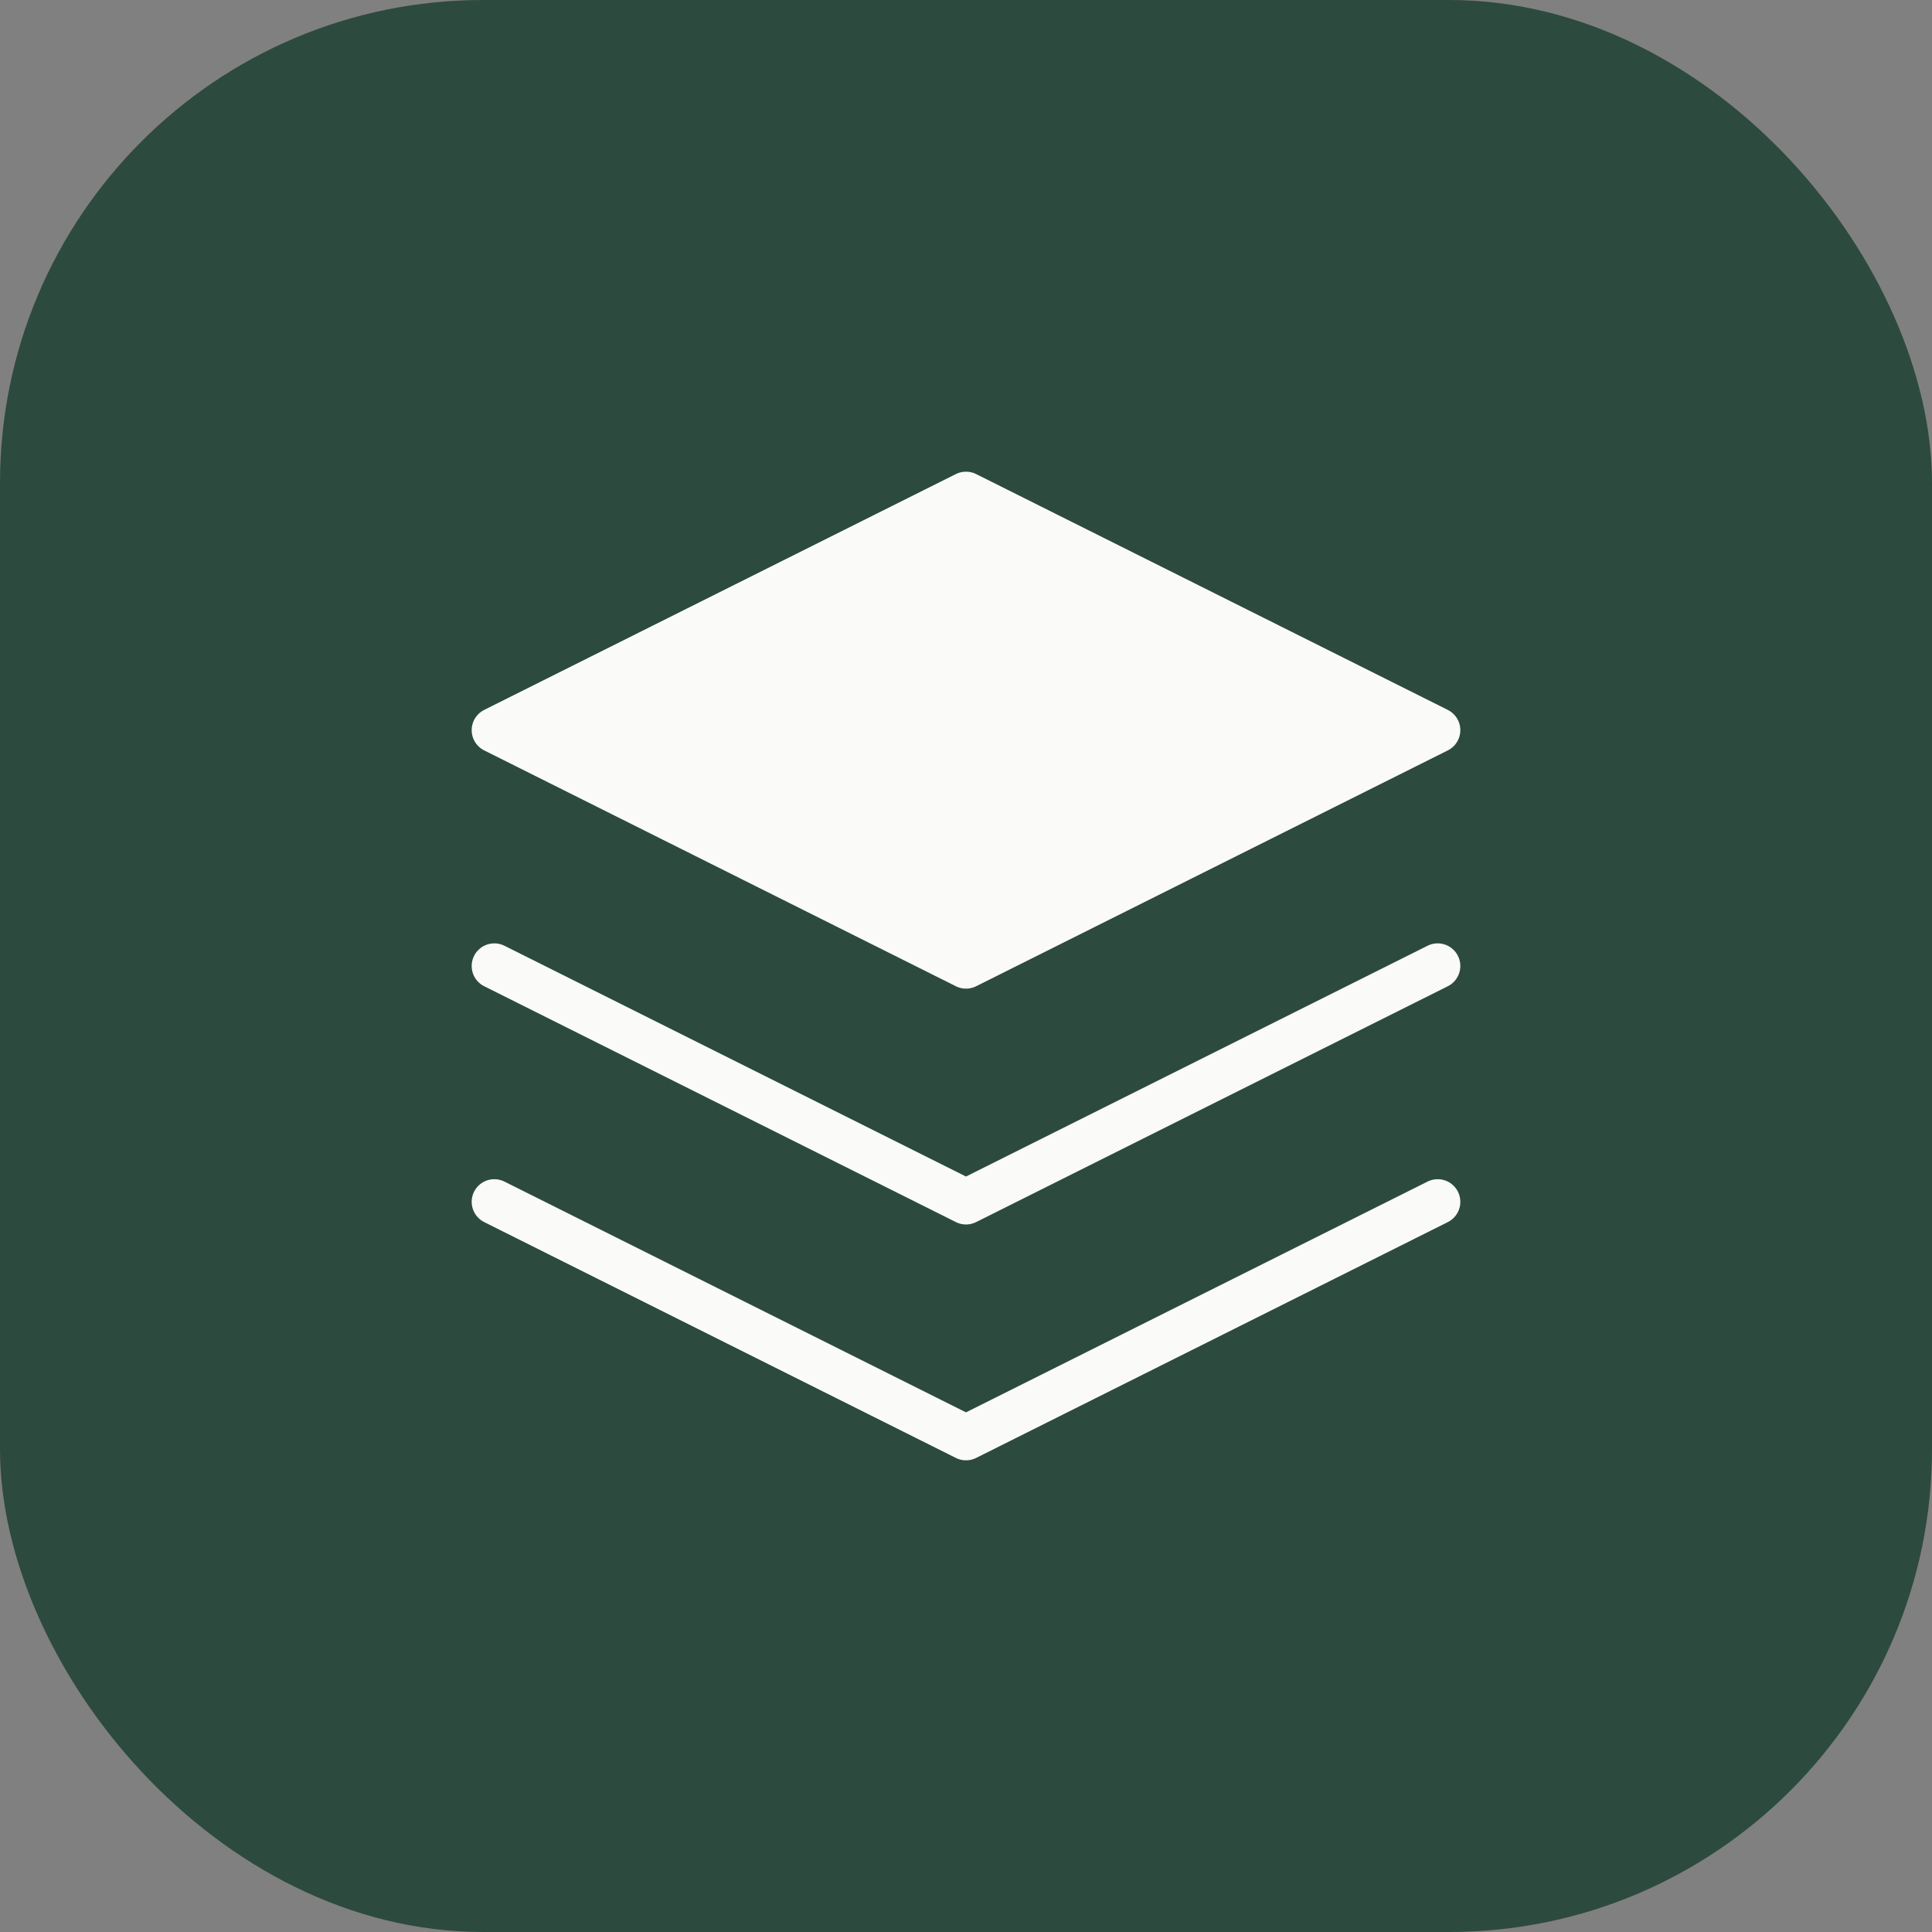
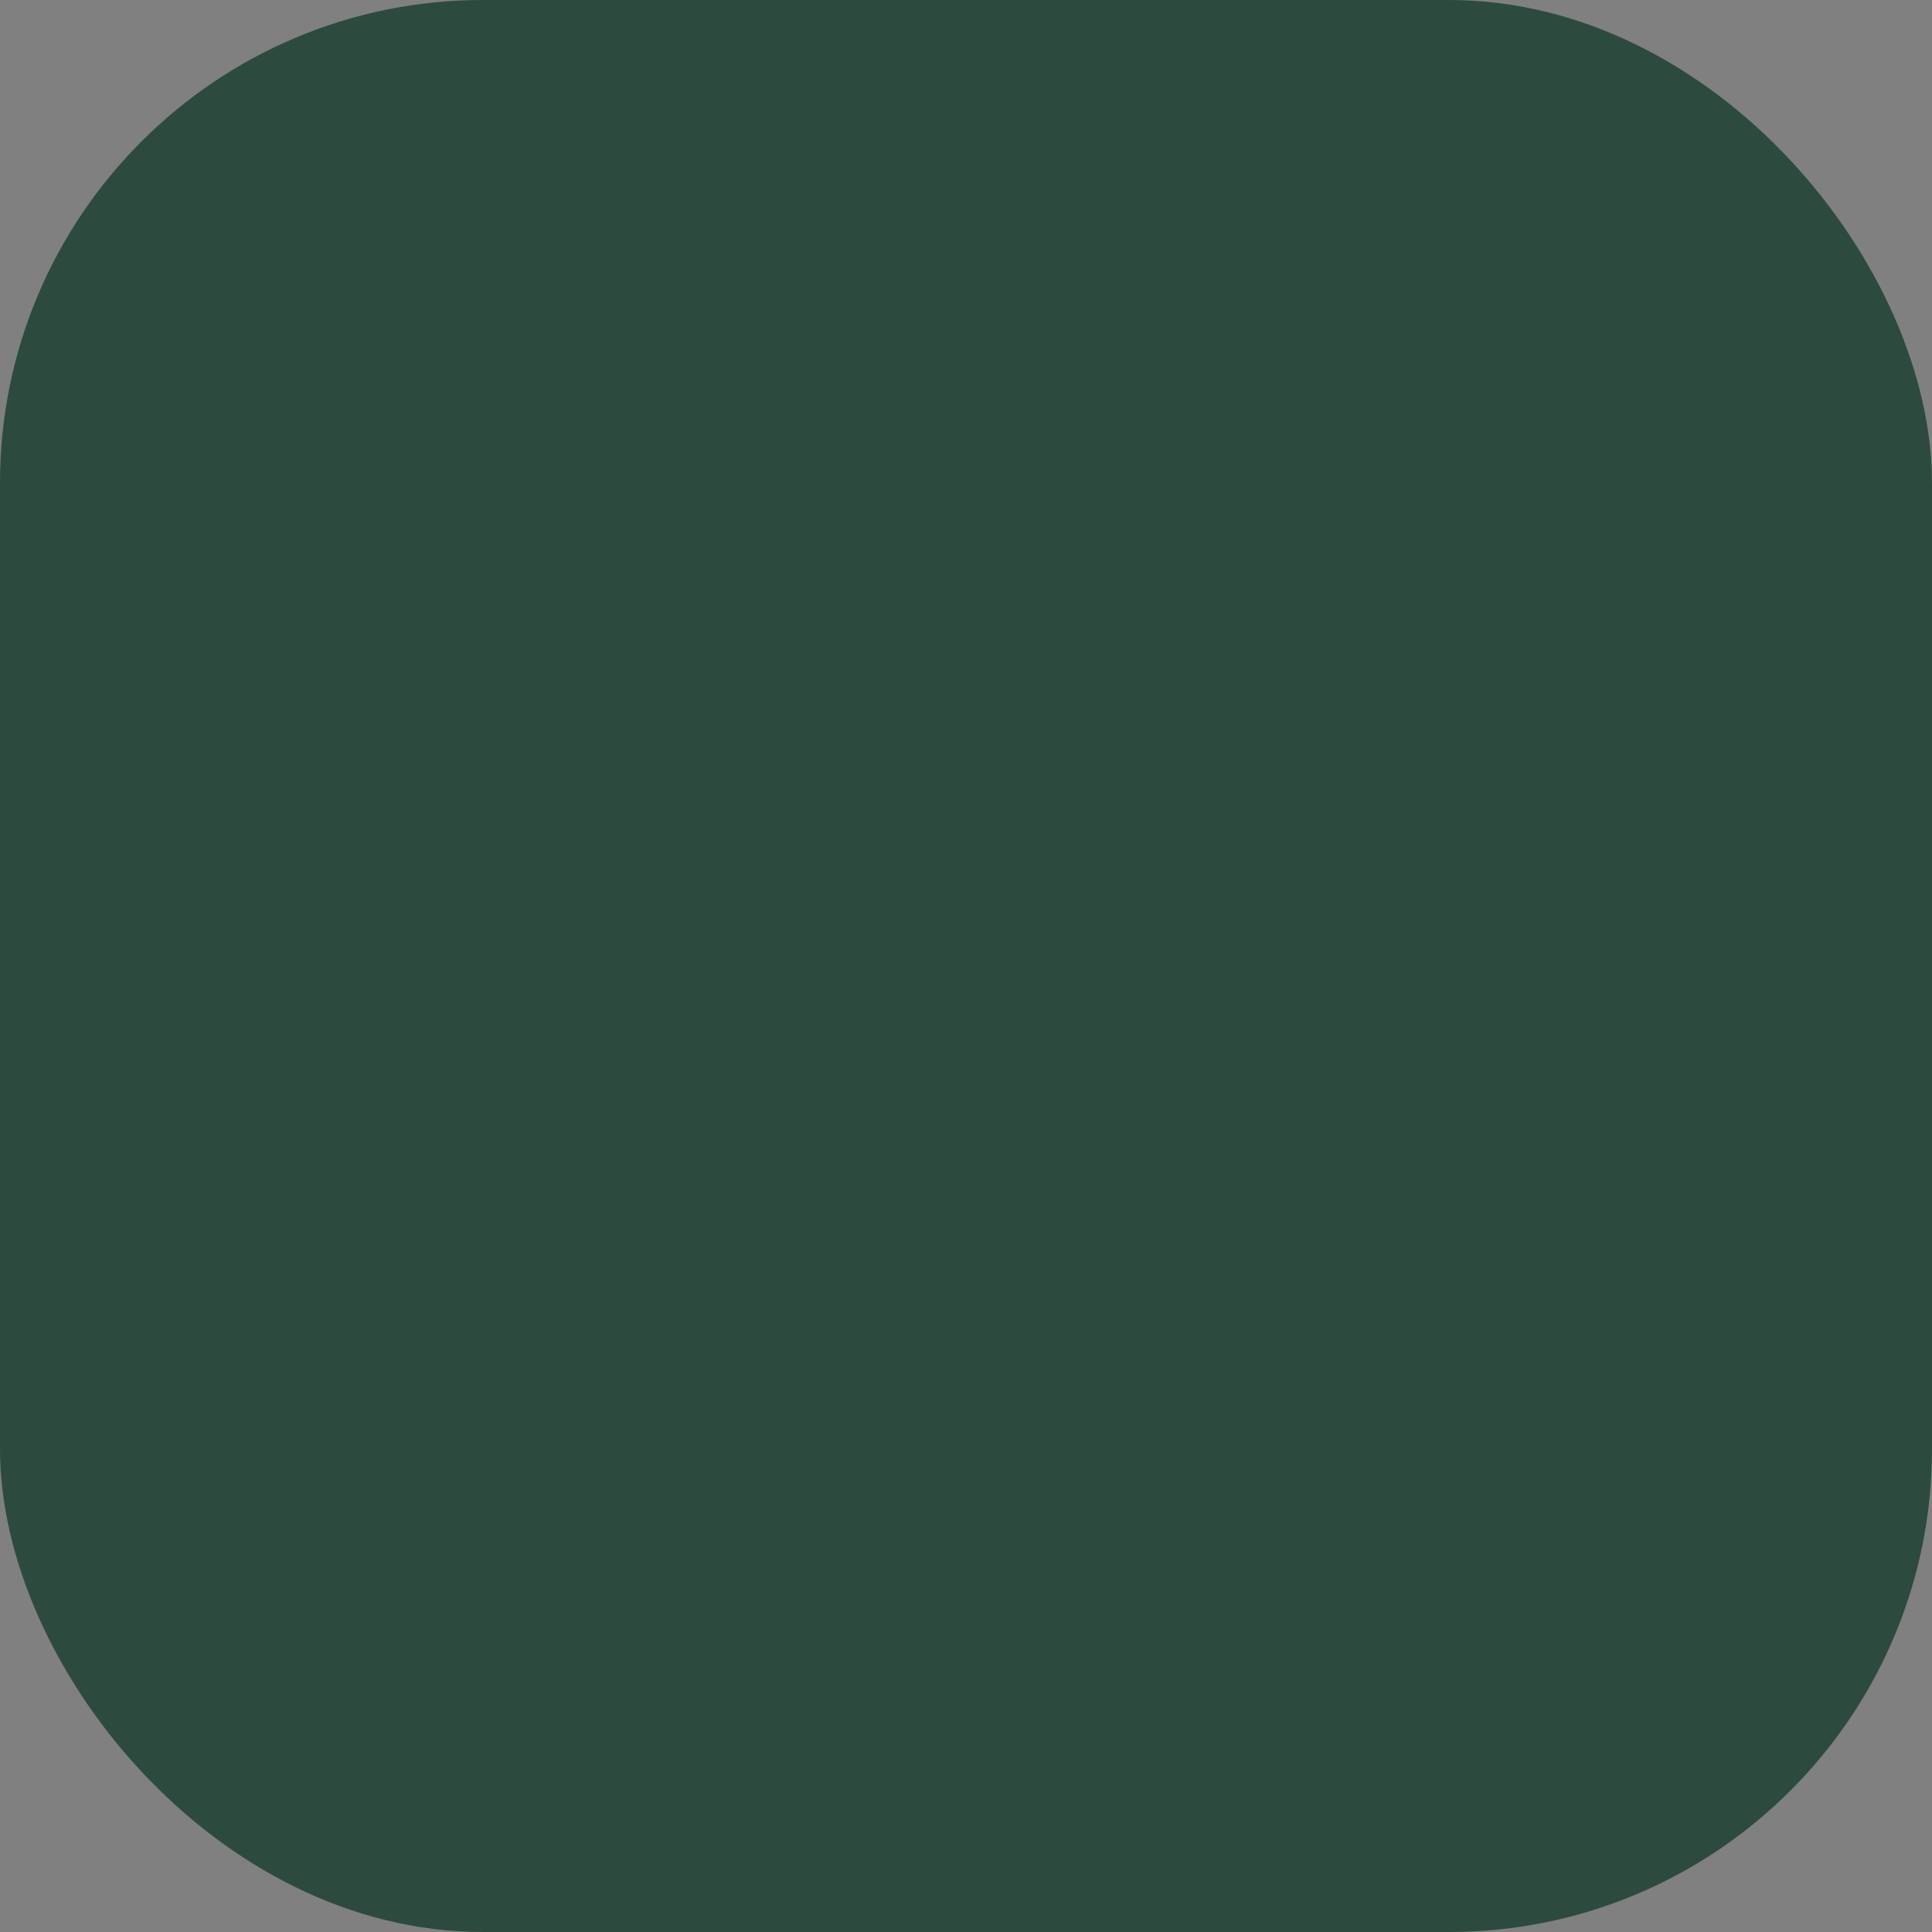
<svg xmlns="http://www.w3.org/2000/svg" width="512" height="512" viewBox="0 0 512 512" fill="none">
  <rect x="0" y="0" width="512" height="512" fill="#808080" stroke="none" />
  <rect width="512" height="512" rx="128" fill="#2d4a3e" />
  <g transform="translate(106, 106)">
-     <path d="M150 25L25 87.5L150 150L275 87.5L150 25Z" fill="#fafaf9" stroke="#fafaf9" stroke-width="12" stroke-linecap="round" stroke-linejoin="round" />
-     <path d="M25 212.5L150 275L275 212.5" stroke="#fafaf9" stroke-width="12" stroke-linecap="round" stroke-linejoin="round" />
-     <path d="M25 150L150 212.5L275 150" stroke="#fafaf9" stroke-width="12" stroke-linecap="round" stroke-linejoin="round" />
-   </g>
+     </g>
</svg>